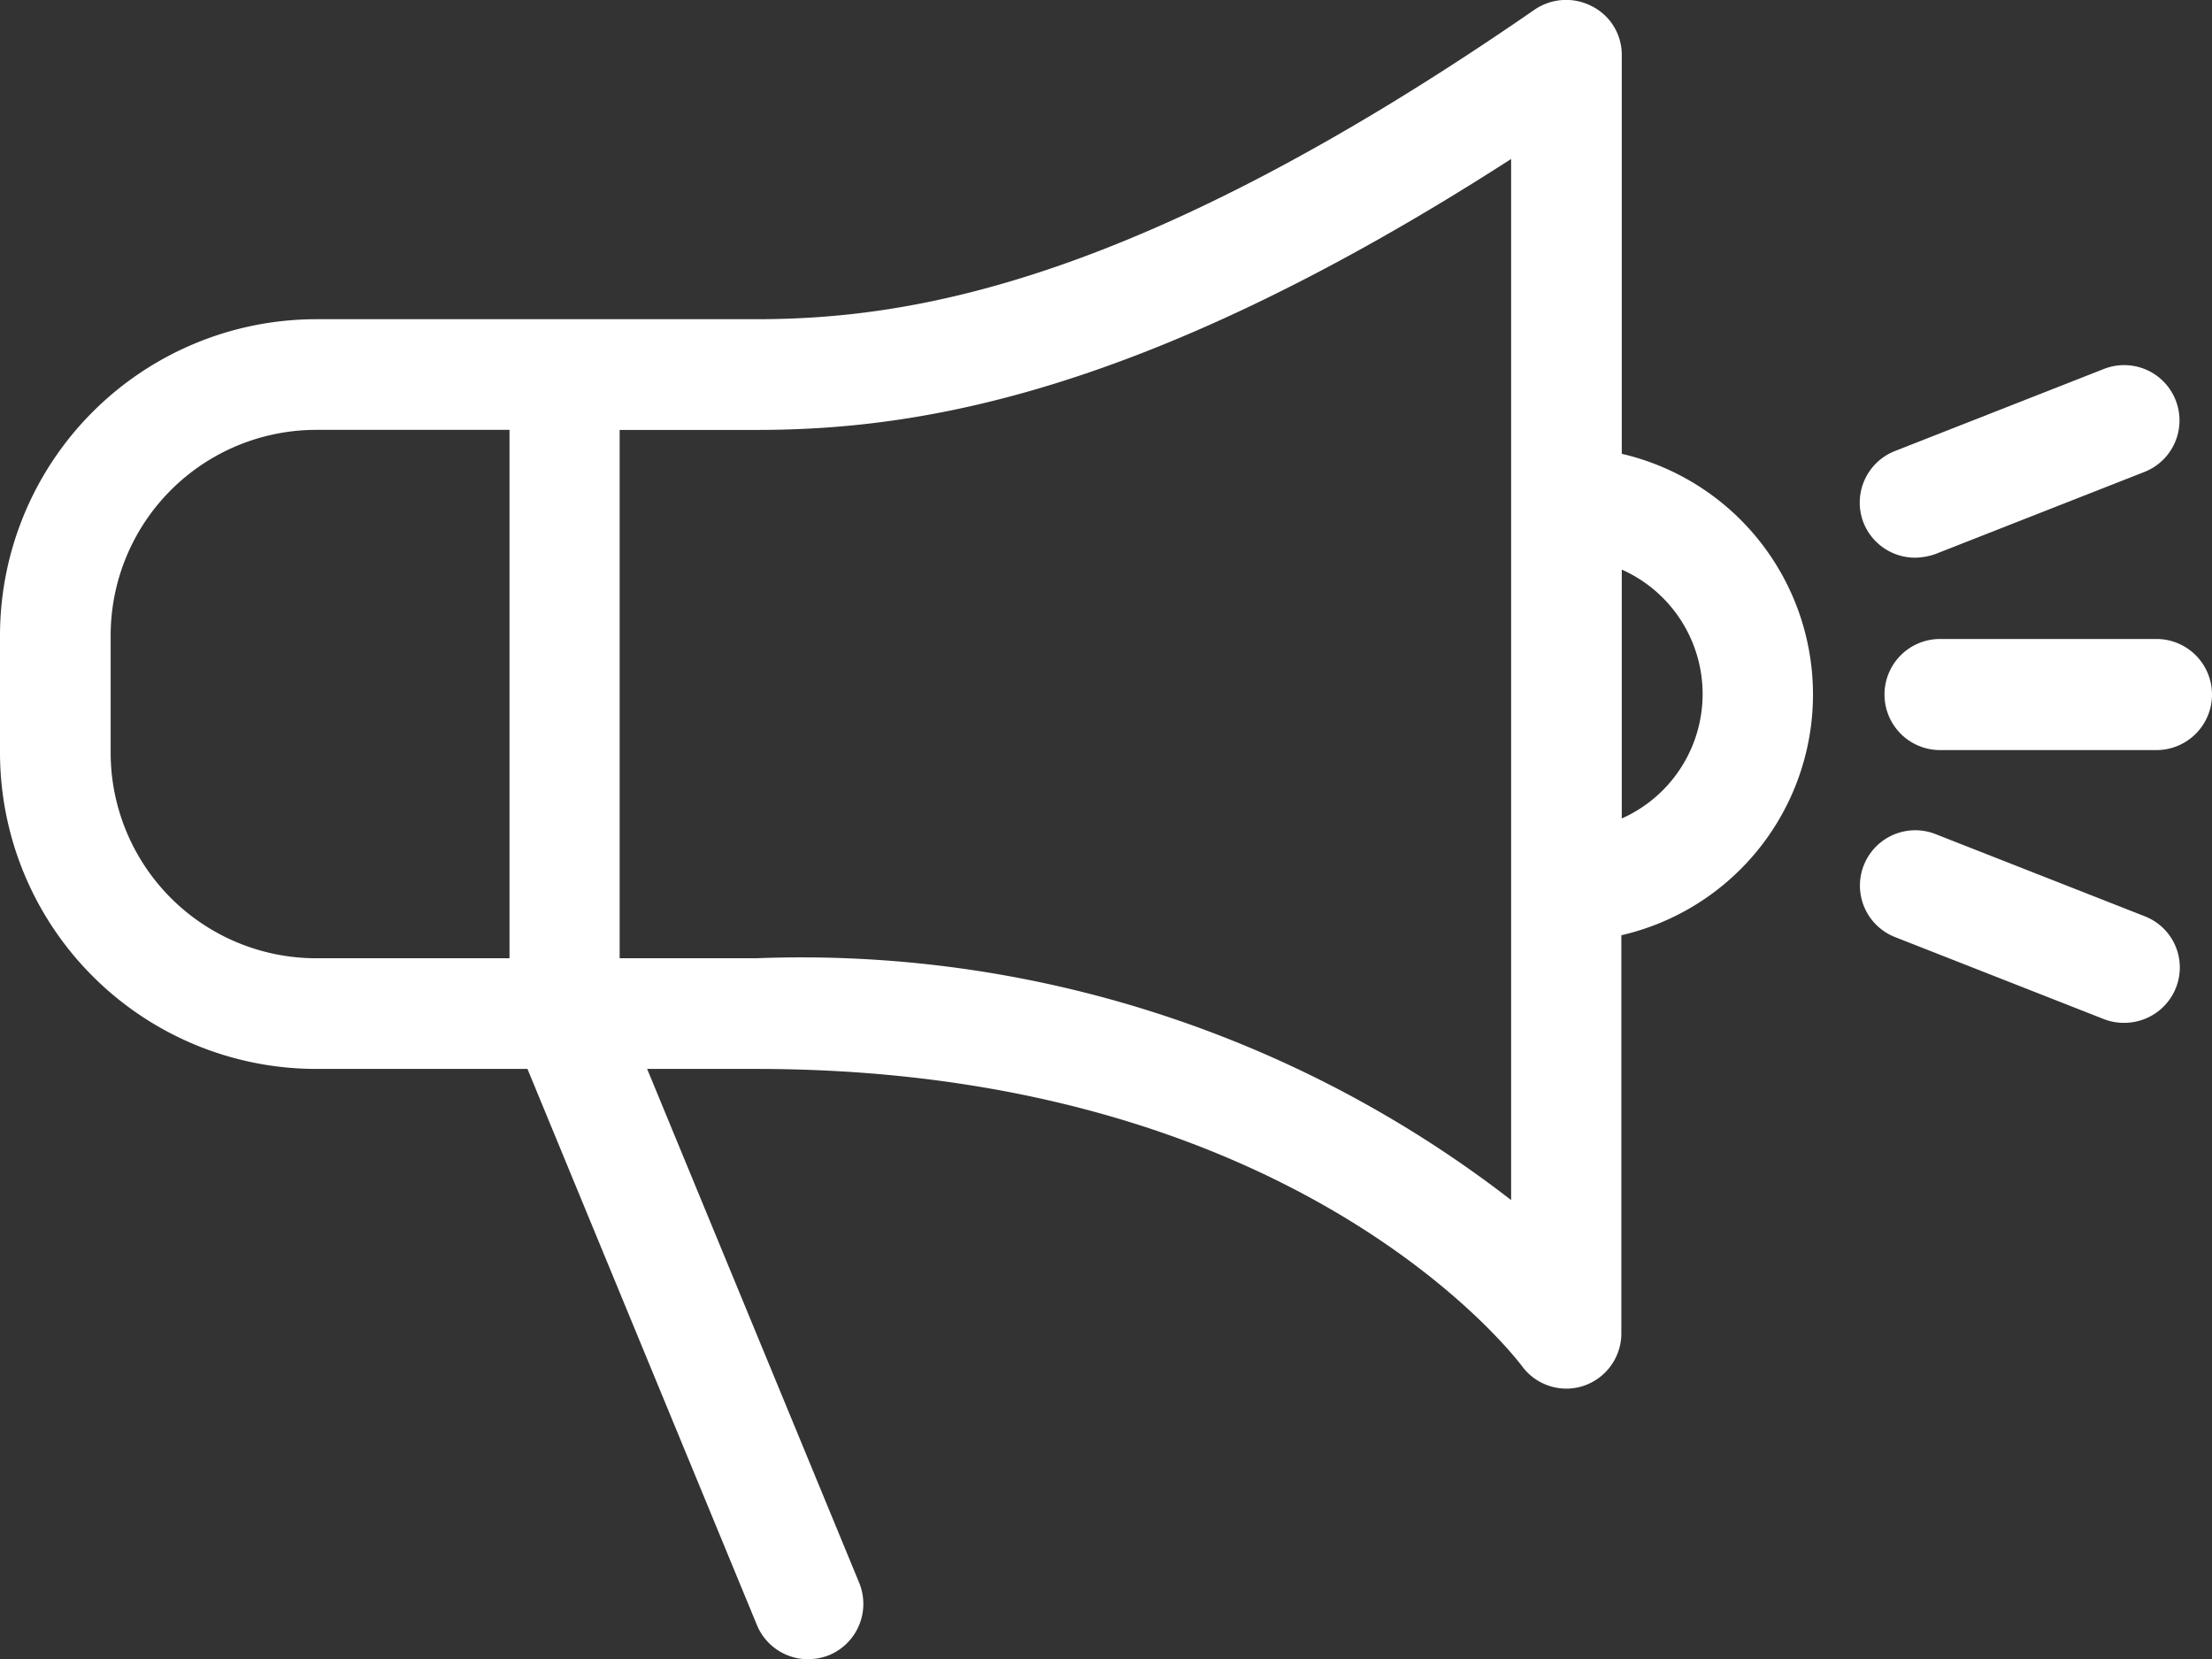
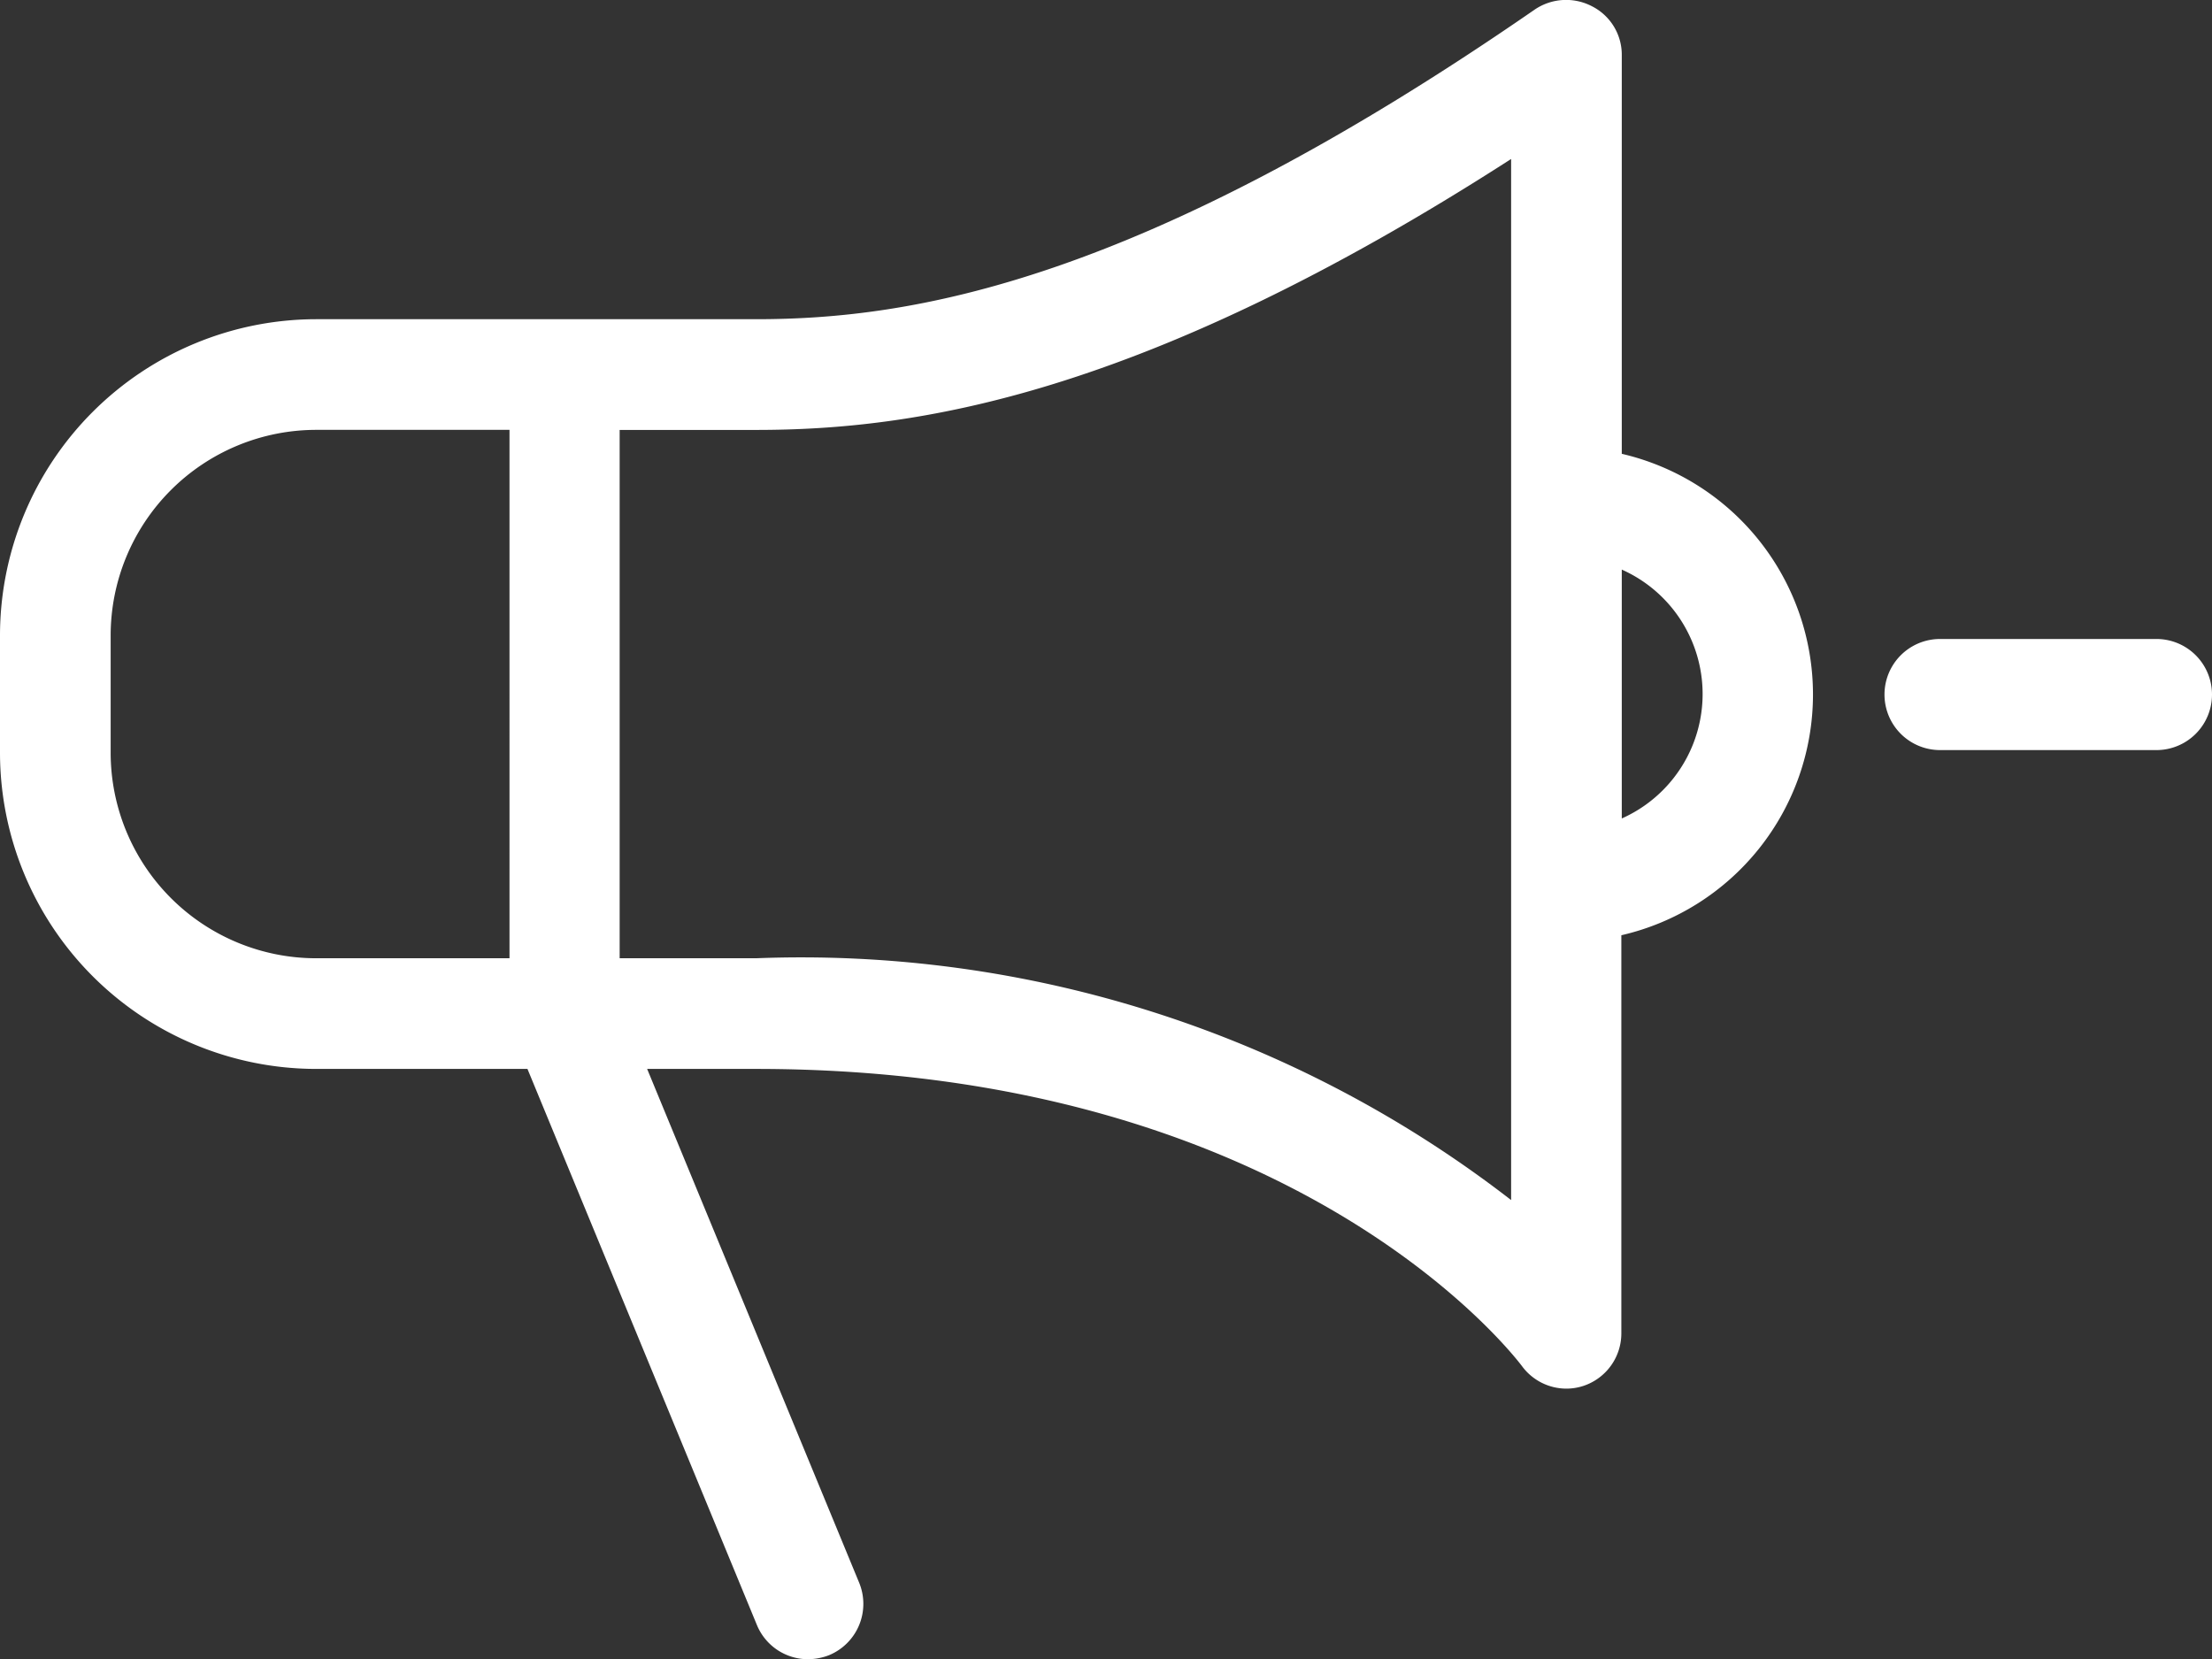
<svg xmlns="http://www.w3.org/2000/svg" width="30.664" height="23" viewBox="0 0 30.664 23">
  <rect x="0" y="0" width="30.664" height="23" fill="#333333" stroke="none" />
  <g transform="translate(0 -61.206)">
    <g transform="translate(0 61.206)">
      <path d="M22.482,67.5V61.969a.753.753,0,0,0-.413-.676.774.774,0,0,0-.8.05c-5.5,3.8-8.652,4.288-10.787,4.288h-6.1A4.387,4.387,0,0,0,0,70.014v1.628a4.387,4.387,0,0,0,4.382,4.382h2.93l3.18,7.707a.766.766,0,0,0,.707.476.818.818,0,0,0,.294-.056.77.77,0,0,0,.419-1L8.971,76.024H10.48c7.438,0,10.48,3.938,10.618,4.119a.765.765,0,0,0,.614.313.757.757,0,0,0,.238-.038.767.767,0,0,0,.526-.726V74.171a3.425,3.425,0,0,0,.006-6.674ZM1.534,71.642V70.014a2.851,2.851,0,0,1,2.849-2.849h2.68V74.49H4.382A2.851,2.851,0,0,1,1.534,71.642Zm19.414,6.2A16.073,16.073,0,0,0,10.48,74.49H8.59V67.166H10.48c2.191,0,5.334-.451,10.468-3.756Zm1.534-5.29v-3.45a1.888,1.888,0,0,1,0,3.45Z" transform="translate(0 -61.206)" fill="#fff" />
      <path d="M421.069,202.693h-3a.77.77,0,0,0,0,1.54h3a.77.77,0,1,0,0-1.54Z" transform="translate(-391.175 -193.835)" fill="#fff" />
-       <path d="M411.839,144.21a.77.77,0,0,0,.714.488.891.891,0,0,0,.282-.05l2.9-1.139a.767.767,0,1,0-.563-1.427l-2.9,1.139A.768.768,0,0,0,411.839,144.21Z" transform="translate(-386.007 -136.967)" fill="#fff" />
-       <path d="M415.689,246.221l-2.9-1.139a.767.767,0,0,0-.563,1.427l2.9,1.139a.744.744,0,0,0,.282.05.77.77,0,0,0,.714-.488A.762.762,0,0,0,415.689,246.221Z" transform="translate(-385.957 -233.519)" fill="#fff" />
    </g>
  </g>
</svg>